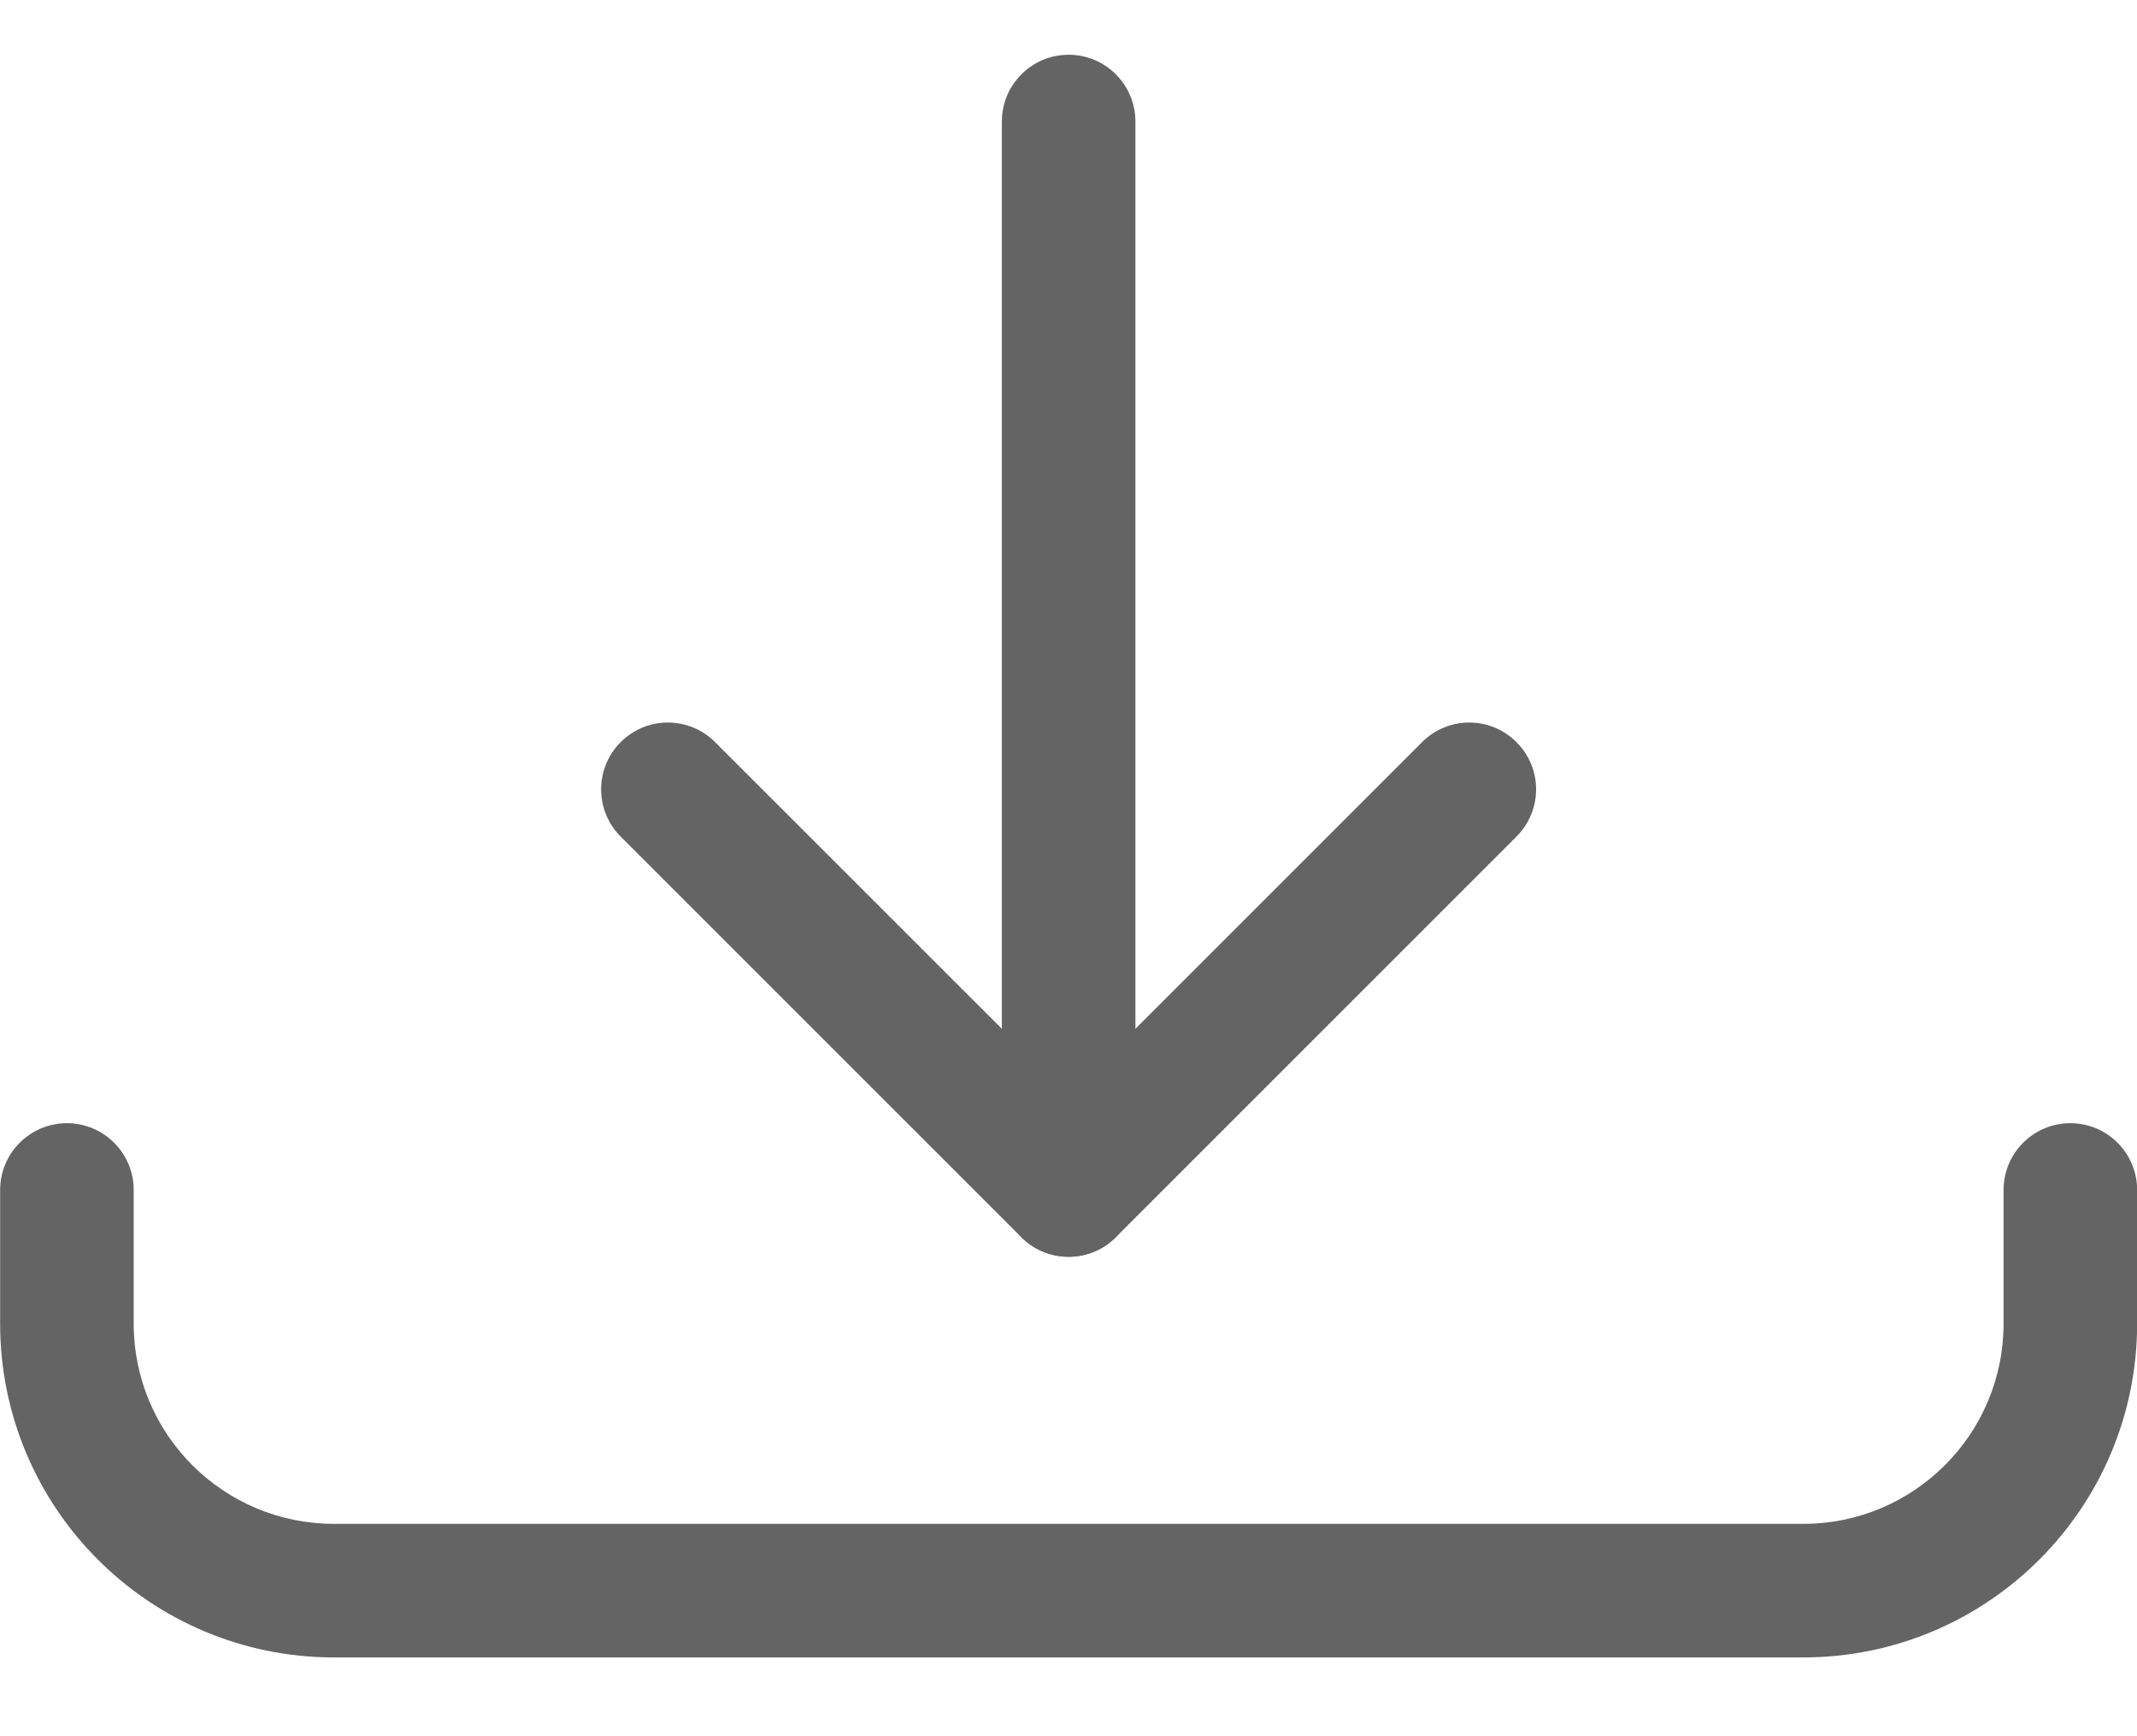
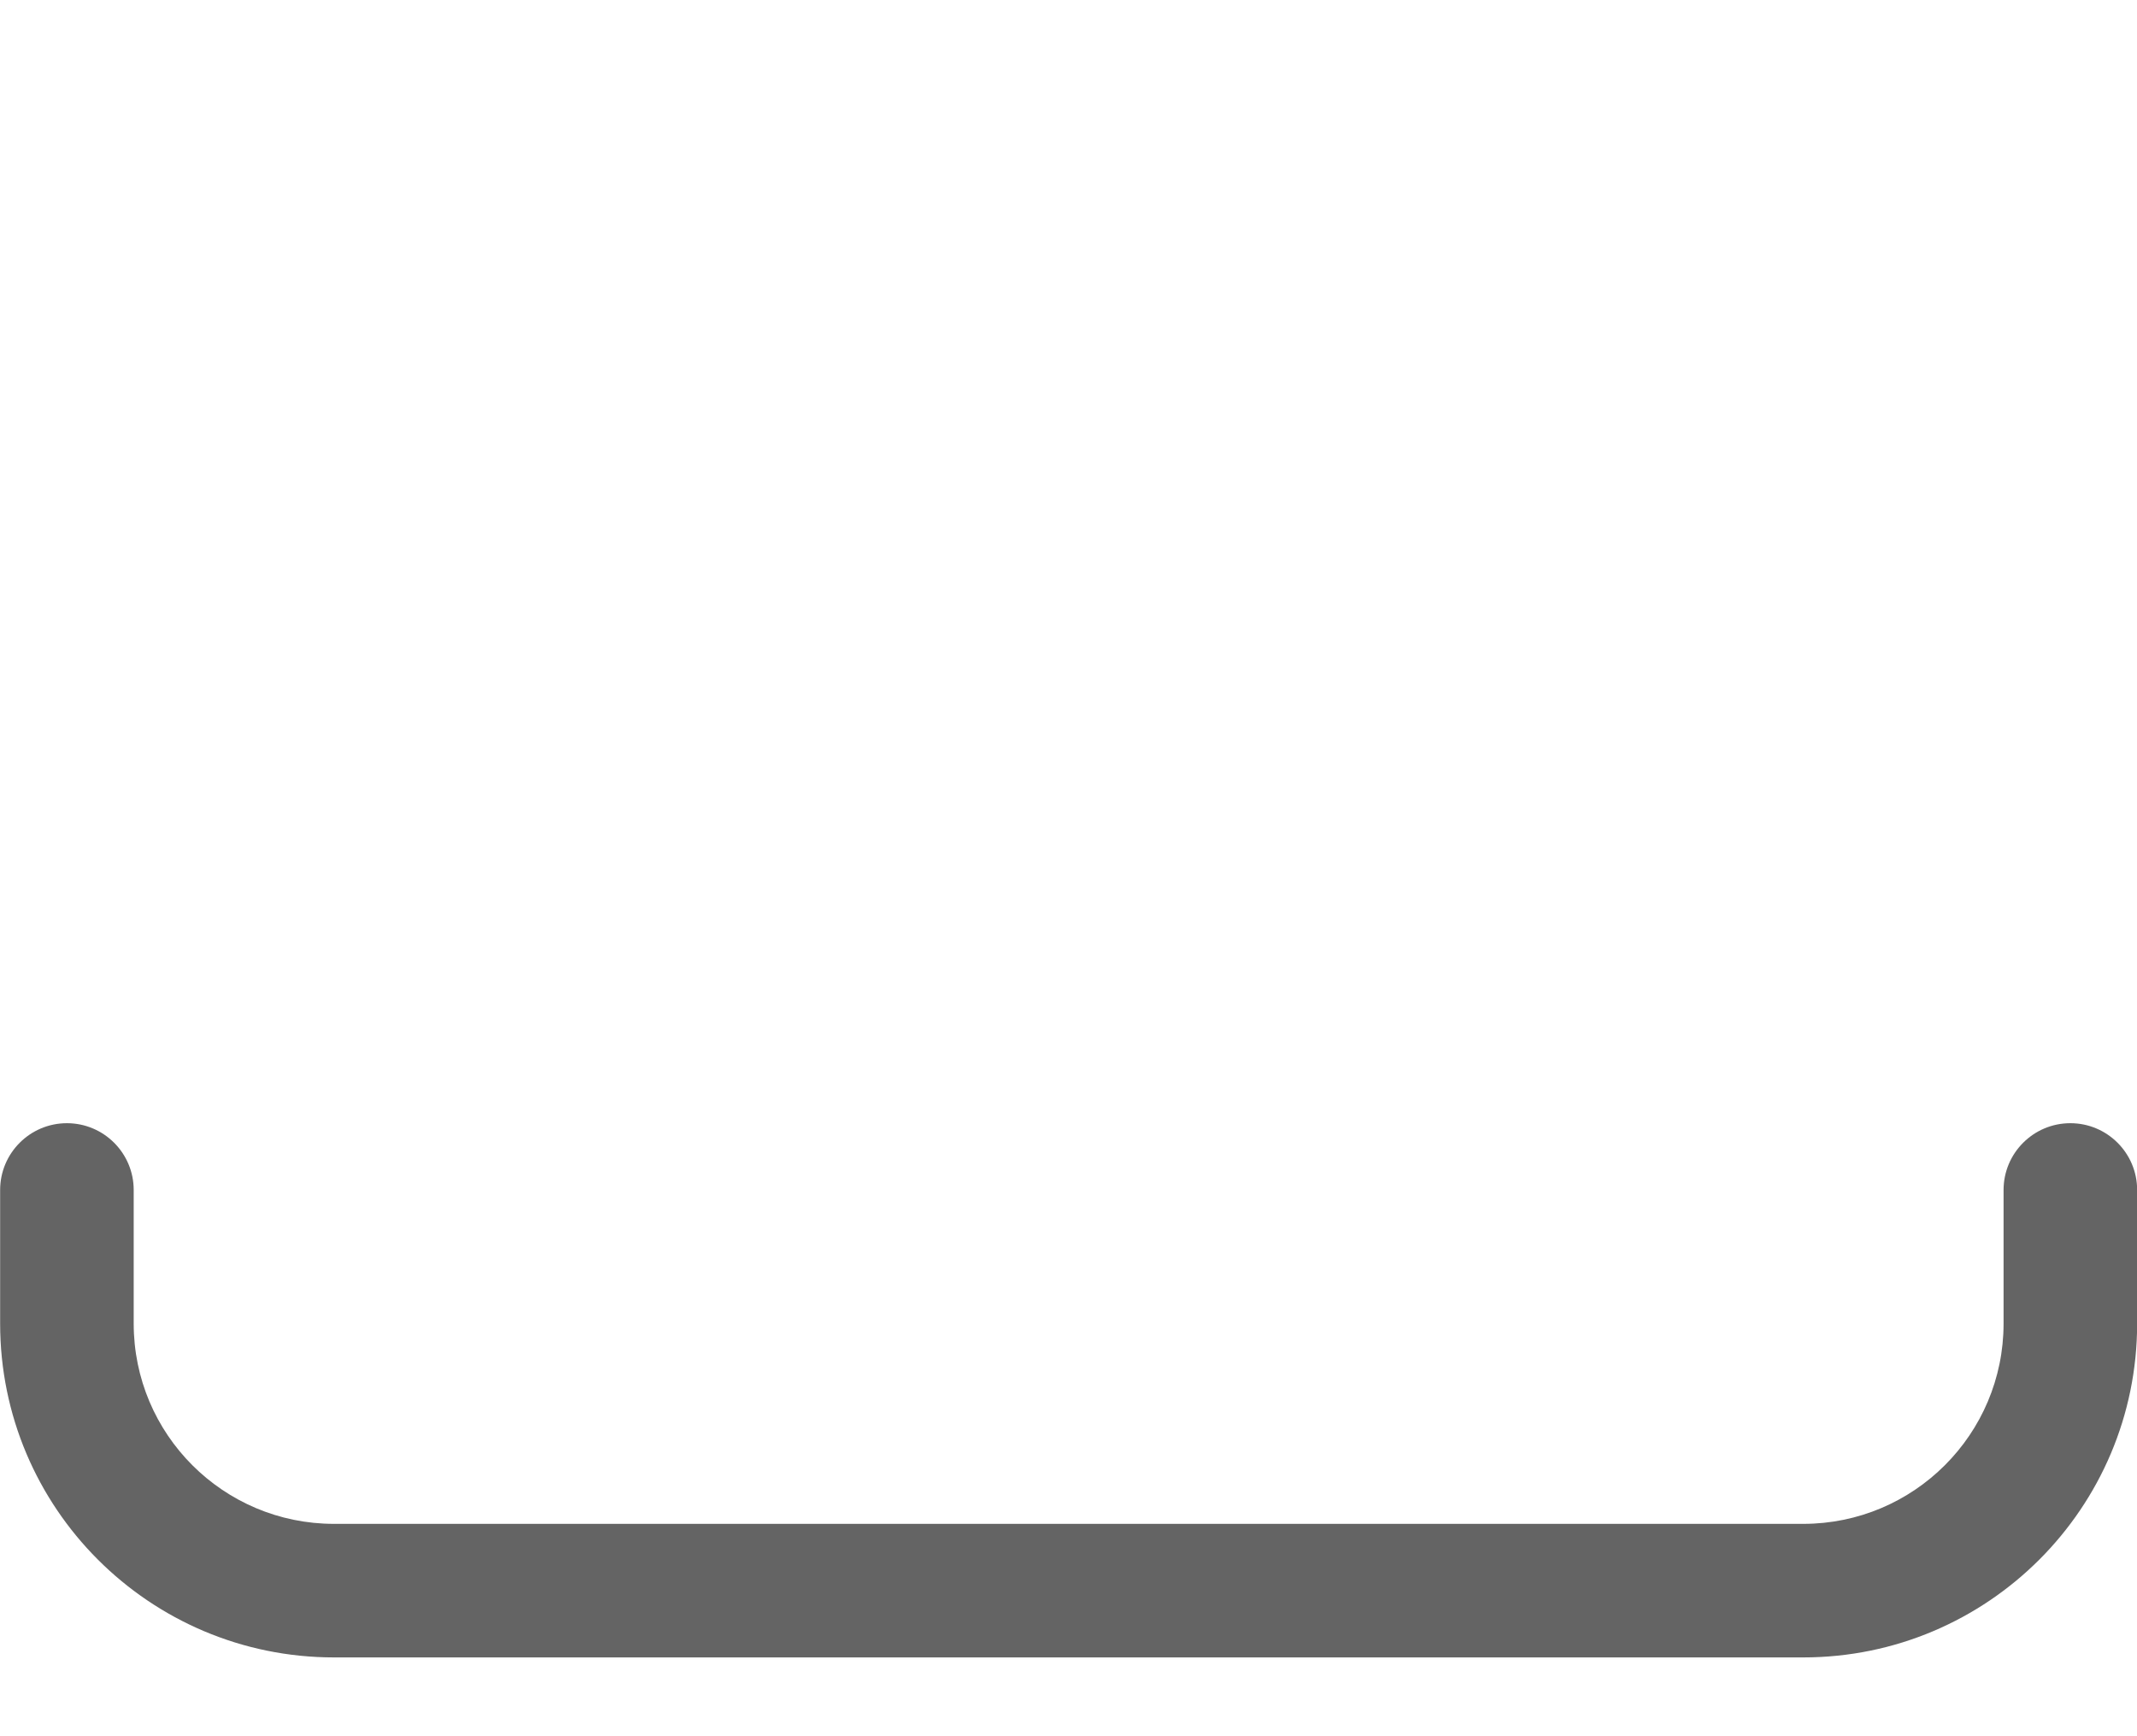
<svg xmlns="http://www.w3.org/2000/svg" width="16" height="13" viewBox="0 0 16 13" fill="none">
-   <path fill-rule="evenodd" clip-rule="evenodd" d="M8.001 0.41C8.277 0.41 8.501 0.634 8.501 0.91V8.91C8.501 9.186 8.277 9.41 8.001 9.41C7.725 9.41 7.501 9.186 7.501 8.91V0.91C7.501 0.634 7.725 0.41 8.001 0.41Z" fill="#646464" />
-   <path fill-rule="evenodd" clip-rule="evenodd" d="M4.647 5.557C4.842 5.361 5.159 5.361 5.354 5.557L8.001 8.203L10.647 5.557C10.842 5.361 11.159 5.361 11.354 5.557C11.55 5.752 11.55 6.068 11.354 6.264L8.354 9.264C8.159 9.459 7.842 9.459 7.647 9.264L4.647 6.264C4.452 6.068 4.452 5.752 4.647 5.557Z" fill="#646464" />
  <path fill-rule="evenodd" clip-rule="evenodd" d="M0.501 8.41C0.777 8.41 1.001 8.634 1.001 8.91V9.91C1.001 10.739 1.672 11.41 2.501 11.41H13.501C14.329 11.41 15.001 10.739 15.001 9.91V8.91C15.001 8.634 15.225 8.41 15.501 8.41C15.777 8.41 16.001 8.634 16.001 8.91V9.91C16.001 11.291 14.881 12.41 13.501 12.41H2.501C1.12 12.41 0.001 11.291 0.001 9.91V8.91C0.001 8.634 0.225 8.41 0.501 8.41Z" fill="#646464" />
</svg>